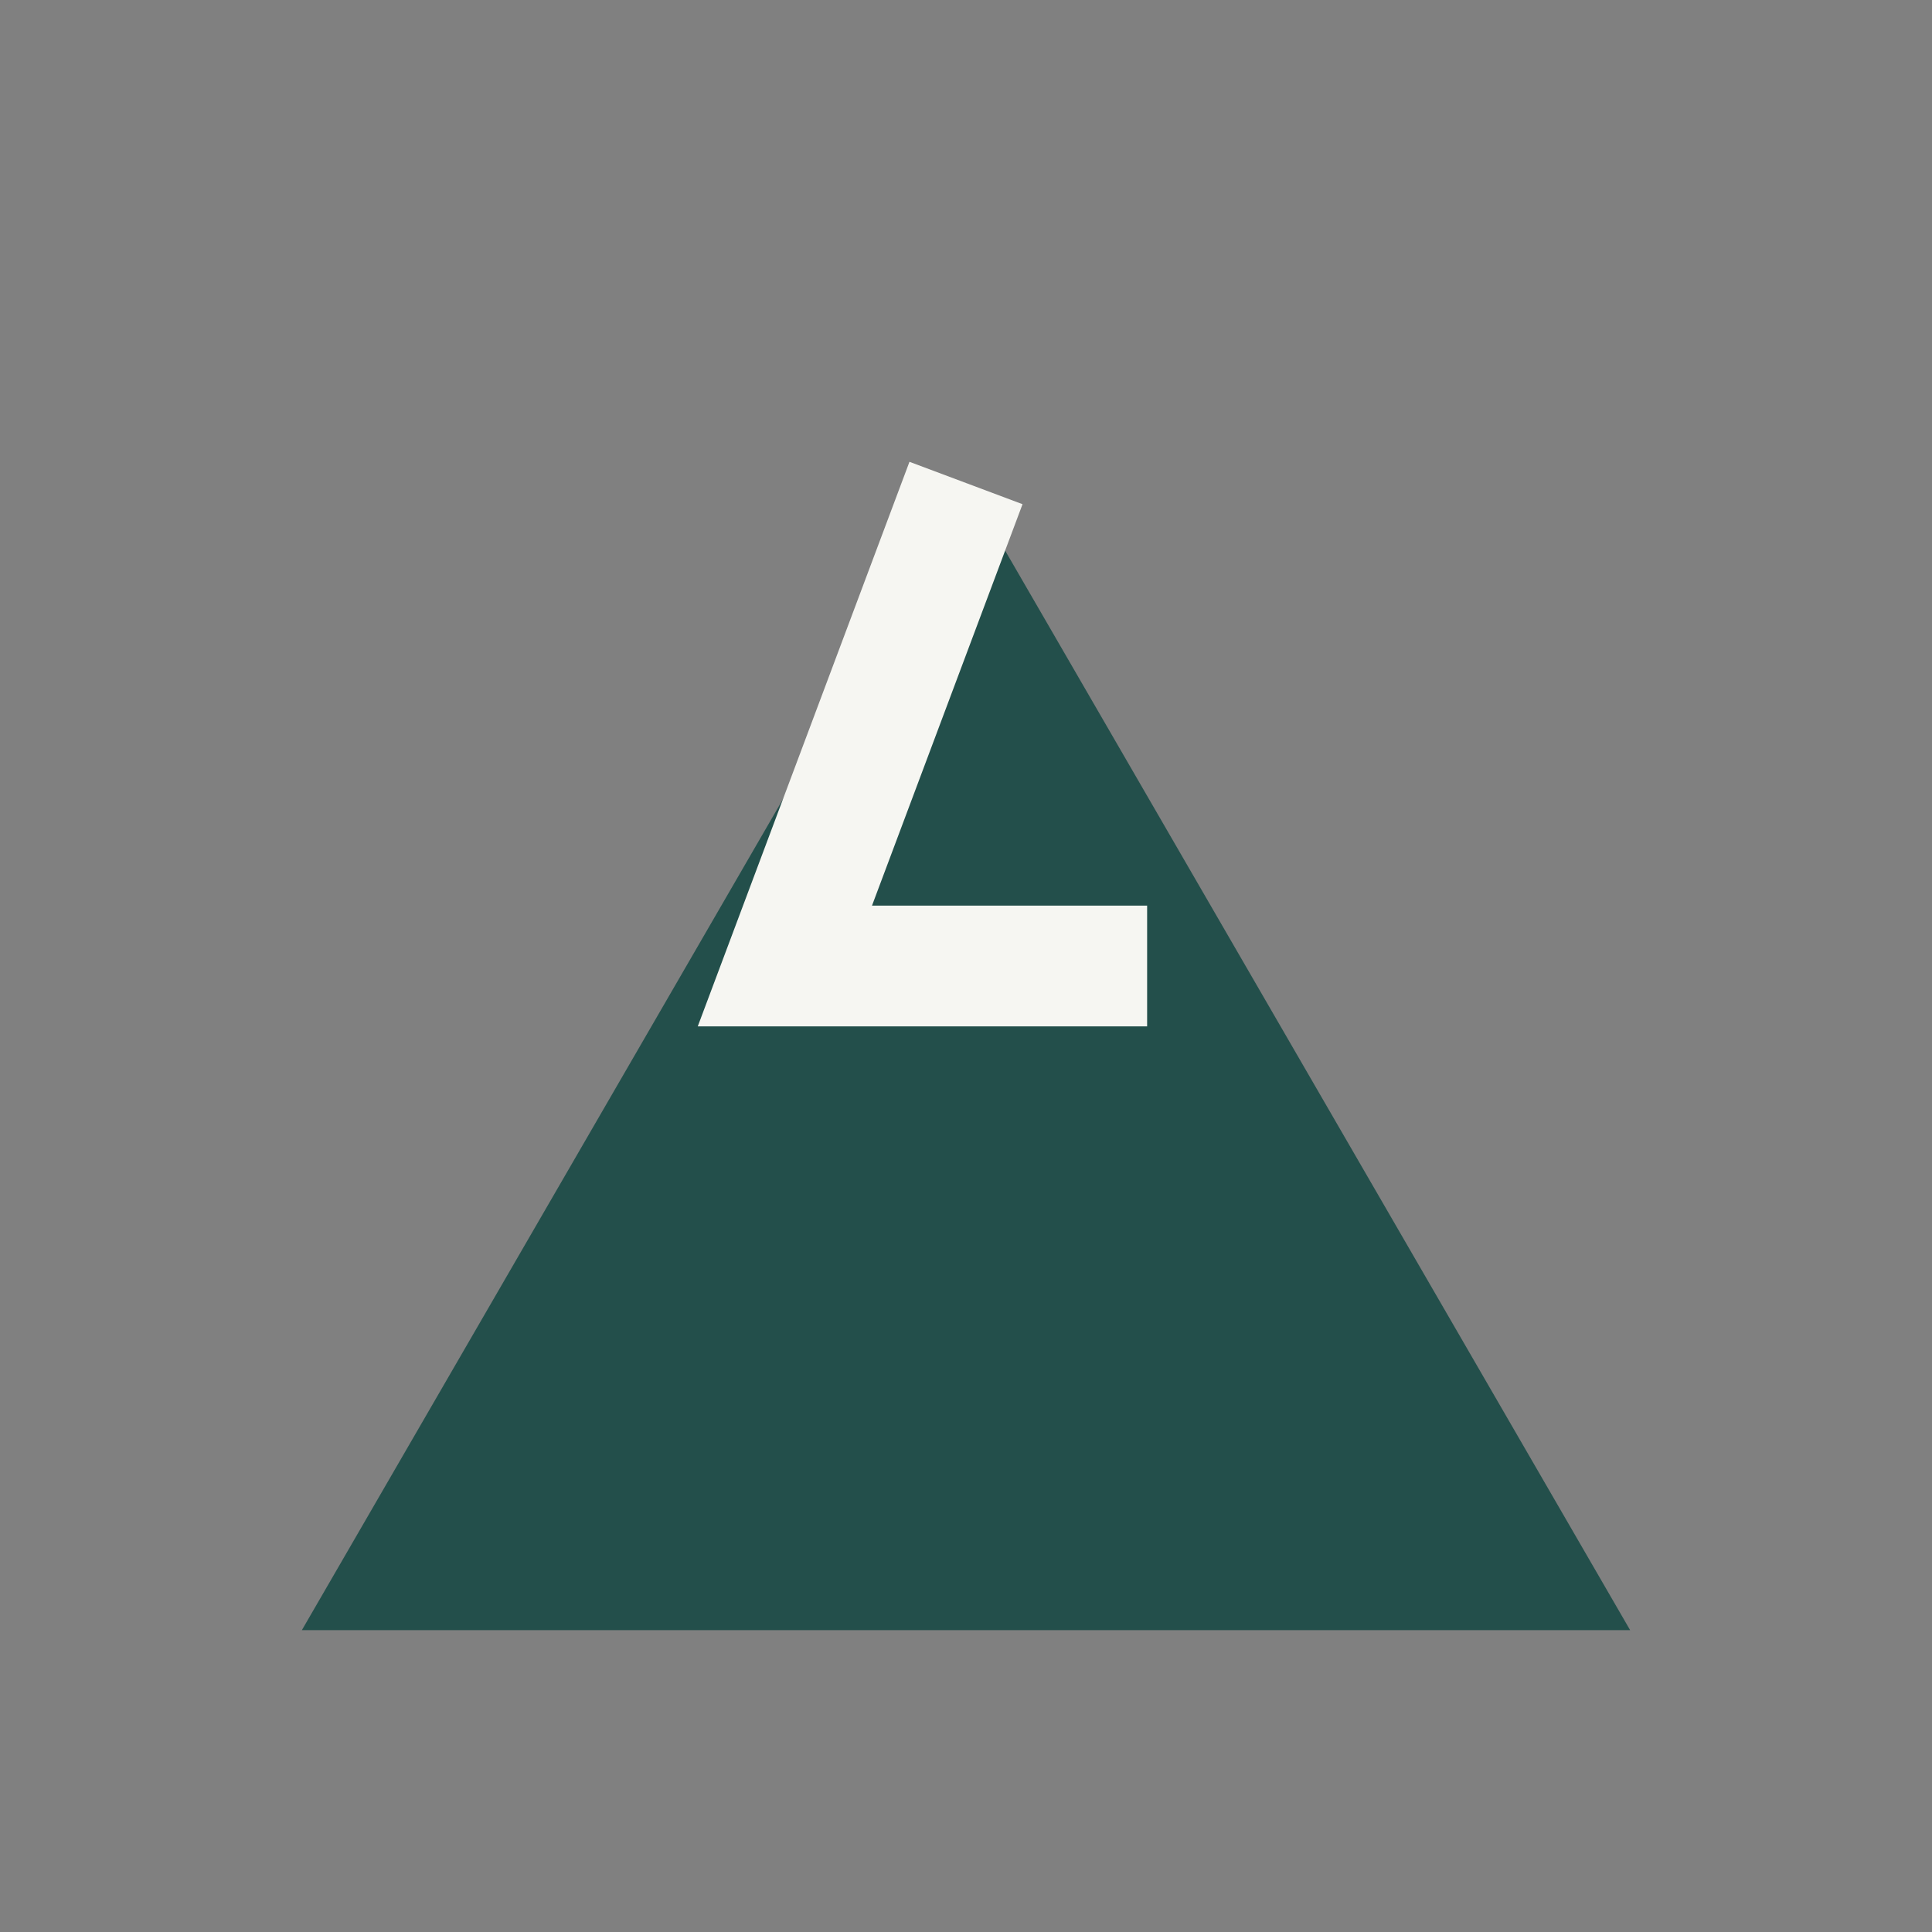
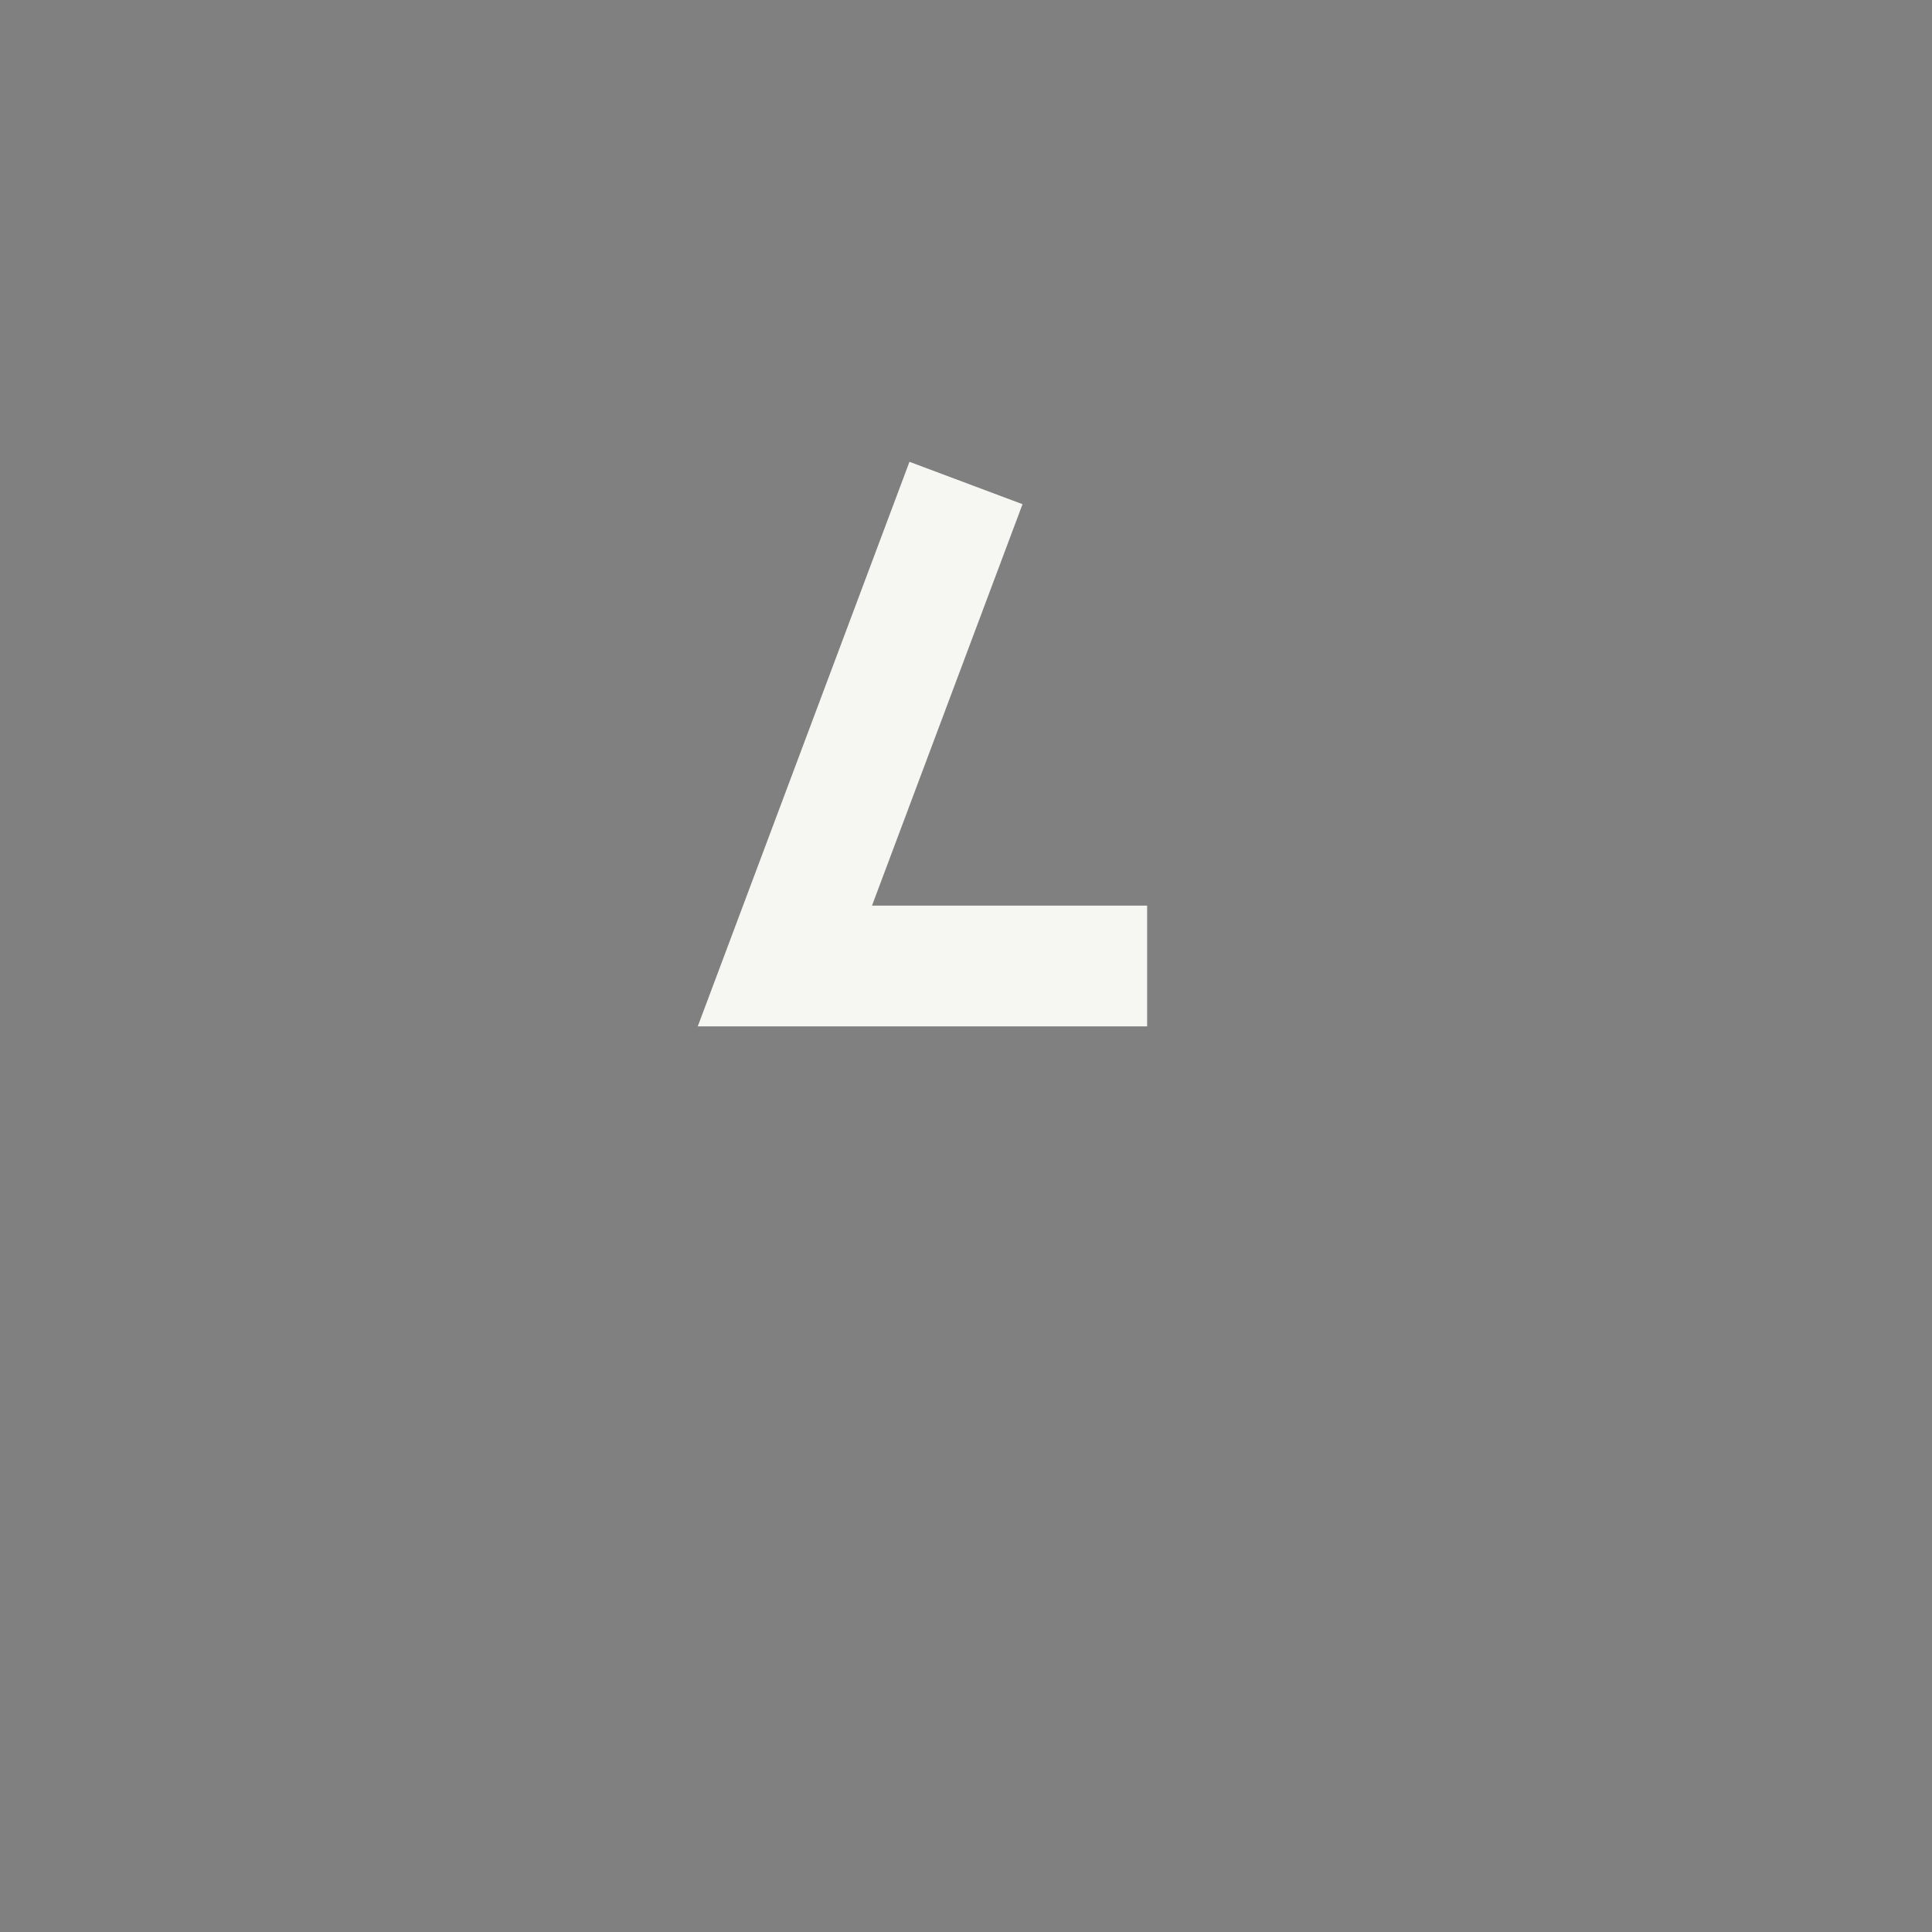
<svg xmlns="http://www.w3.org/2000/svg" width="32" height="32" viewBox="0 0 32 32">
  <rect x="0" y="0" width="32" height="32" fill="#808080" stroke="none" />
-   <polygon points="5,27 16,8 27,27" fill="#234F4B" />
  <polyline points="16,8 13,16 19,16" fill="none" stroke="#F6F6F2" stroke-width="2" />
</svg>